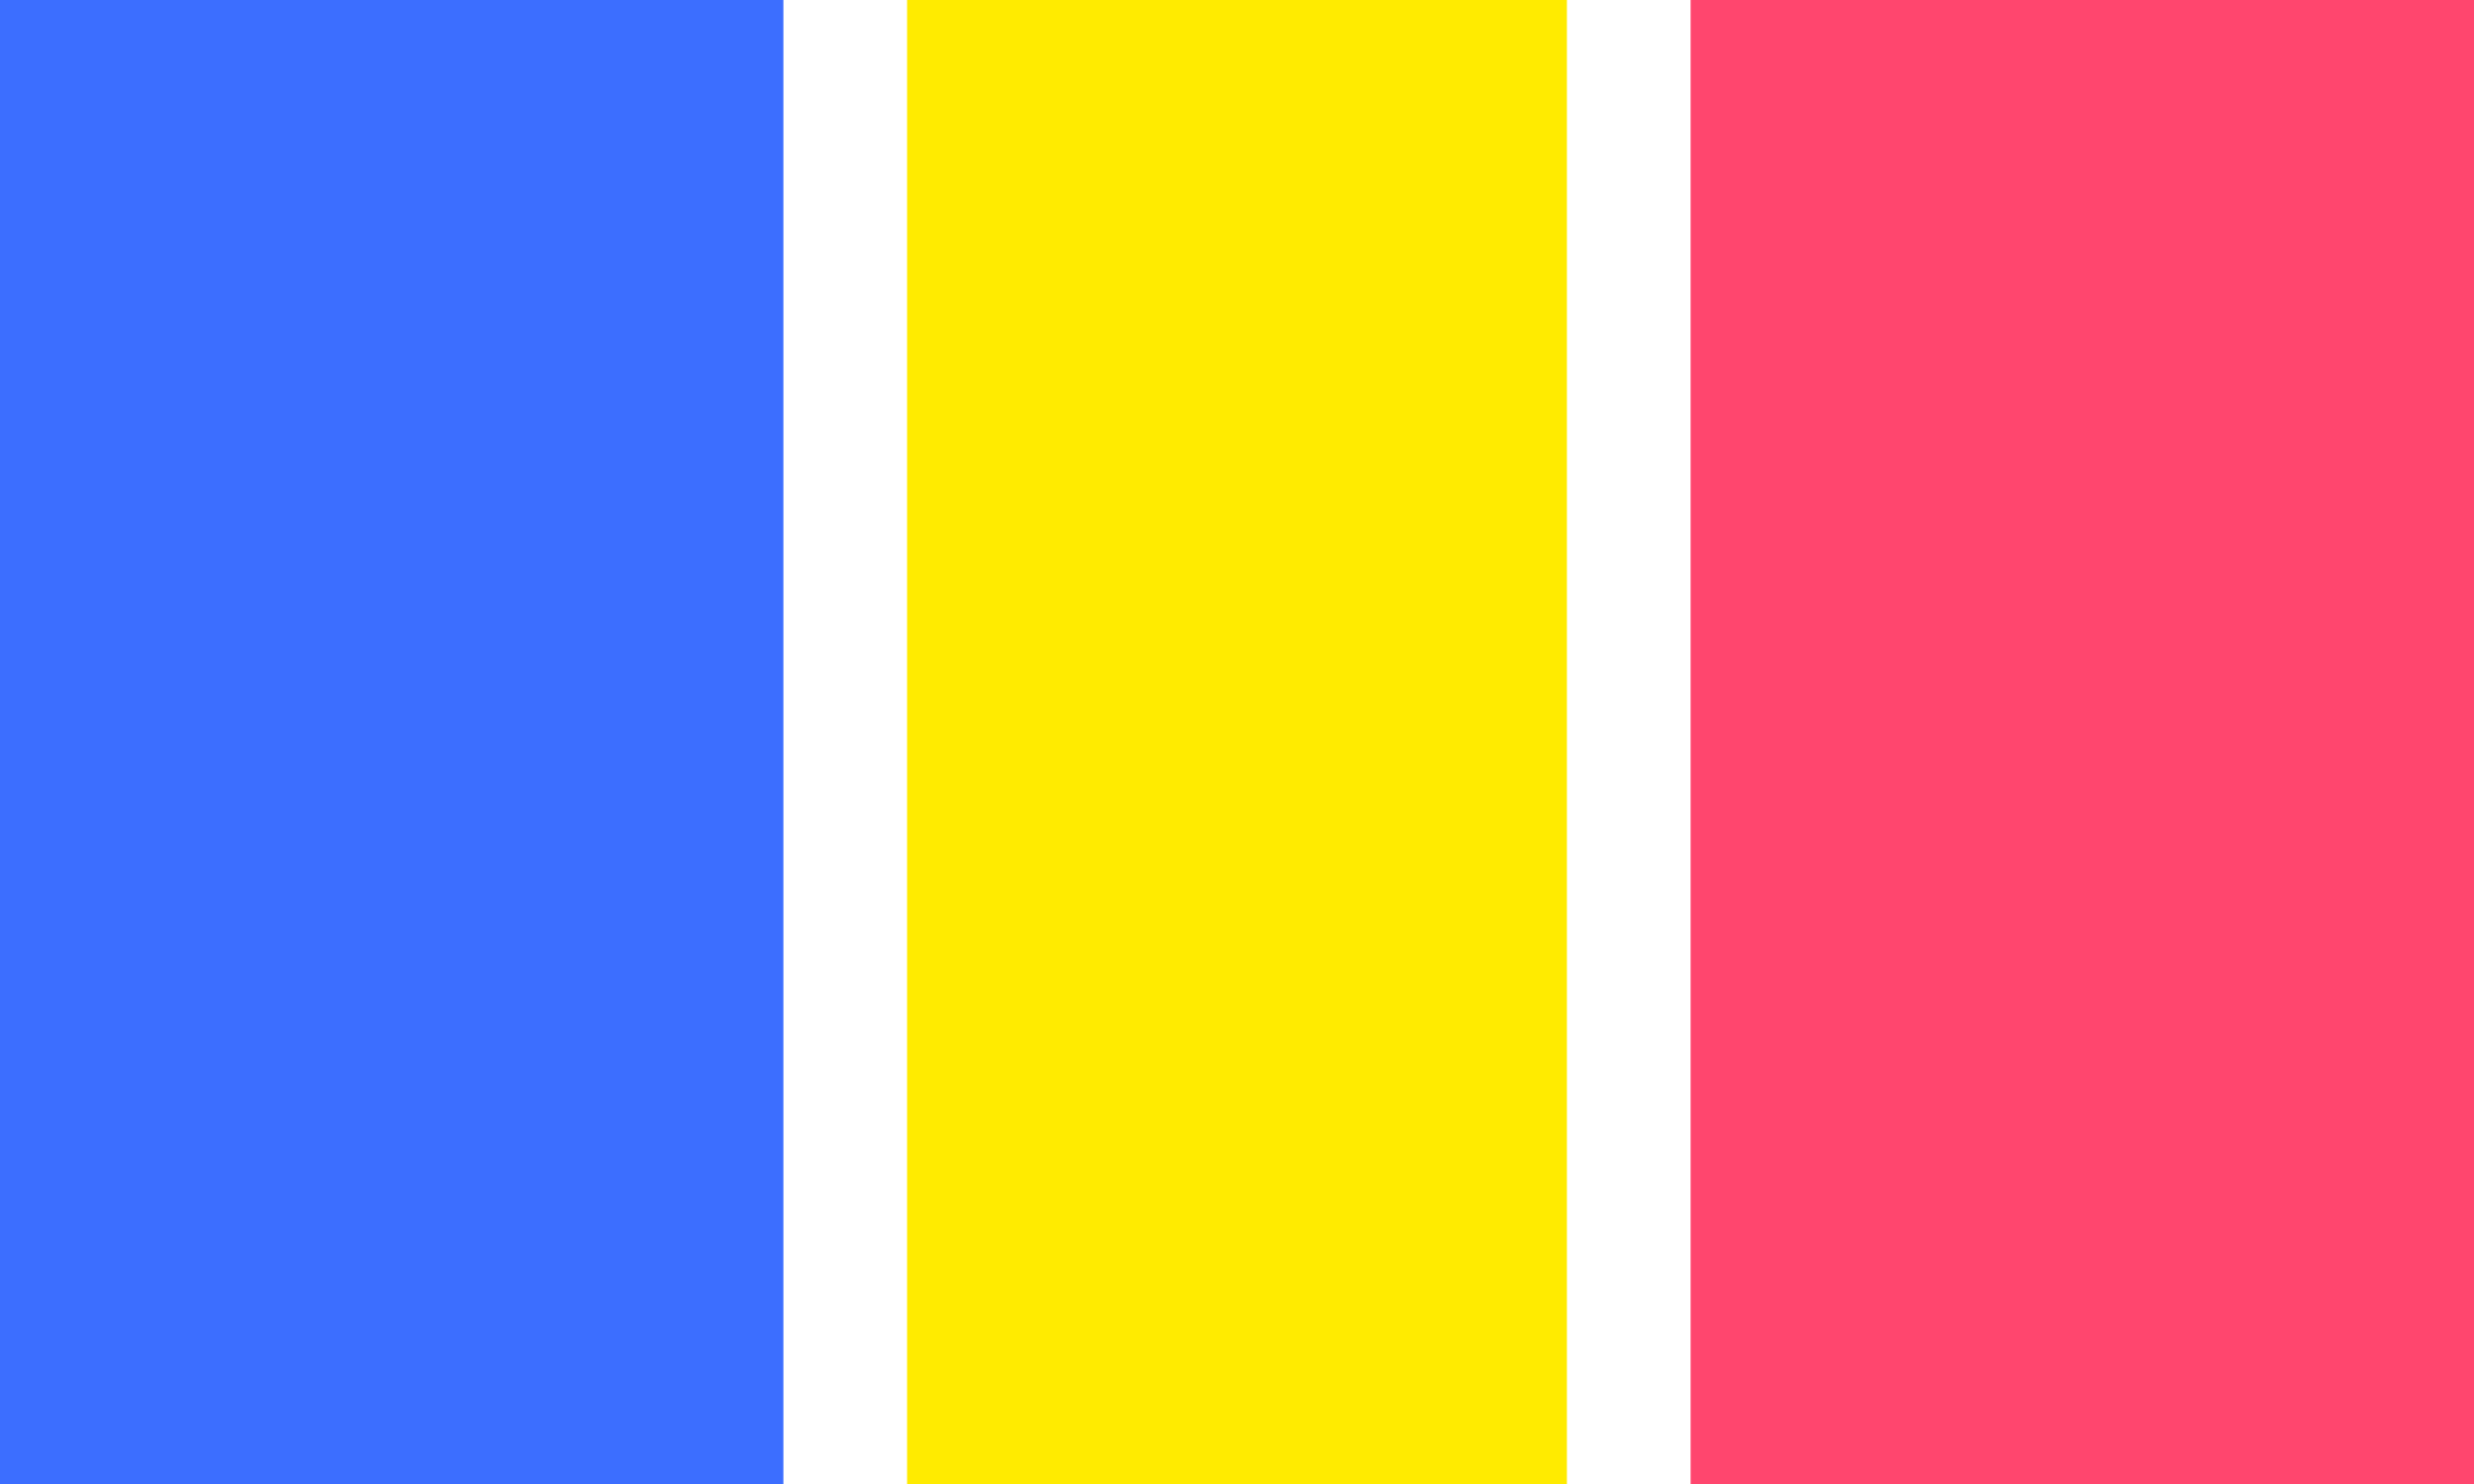
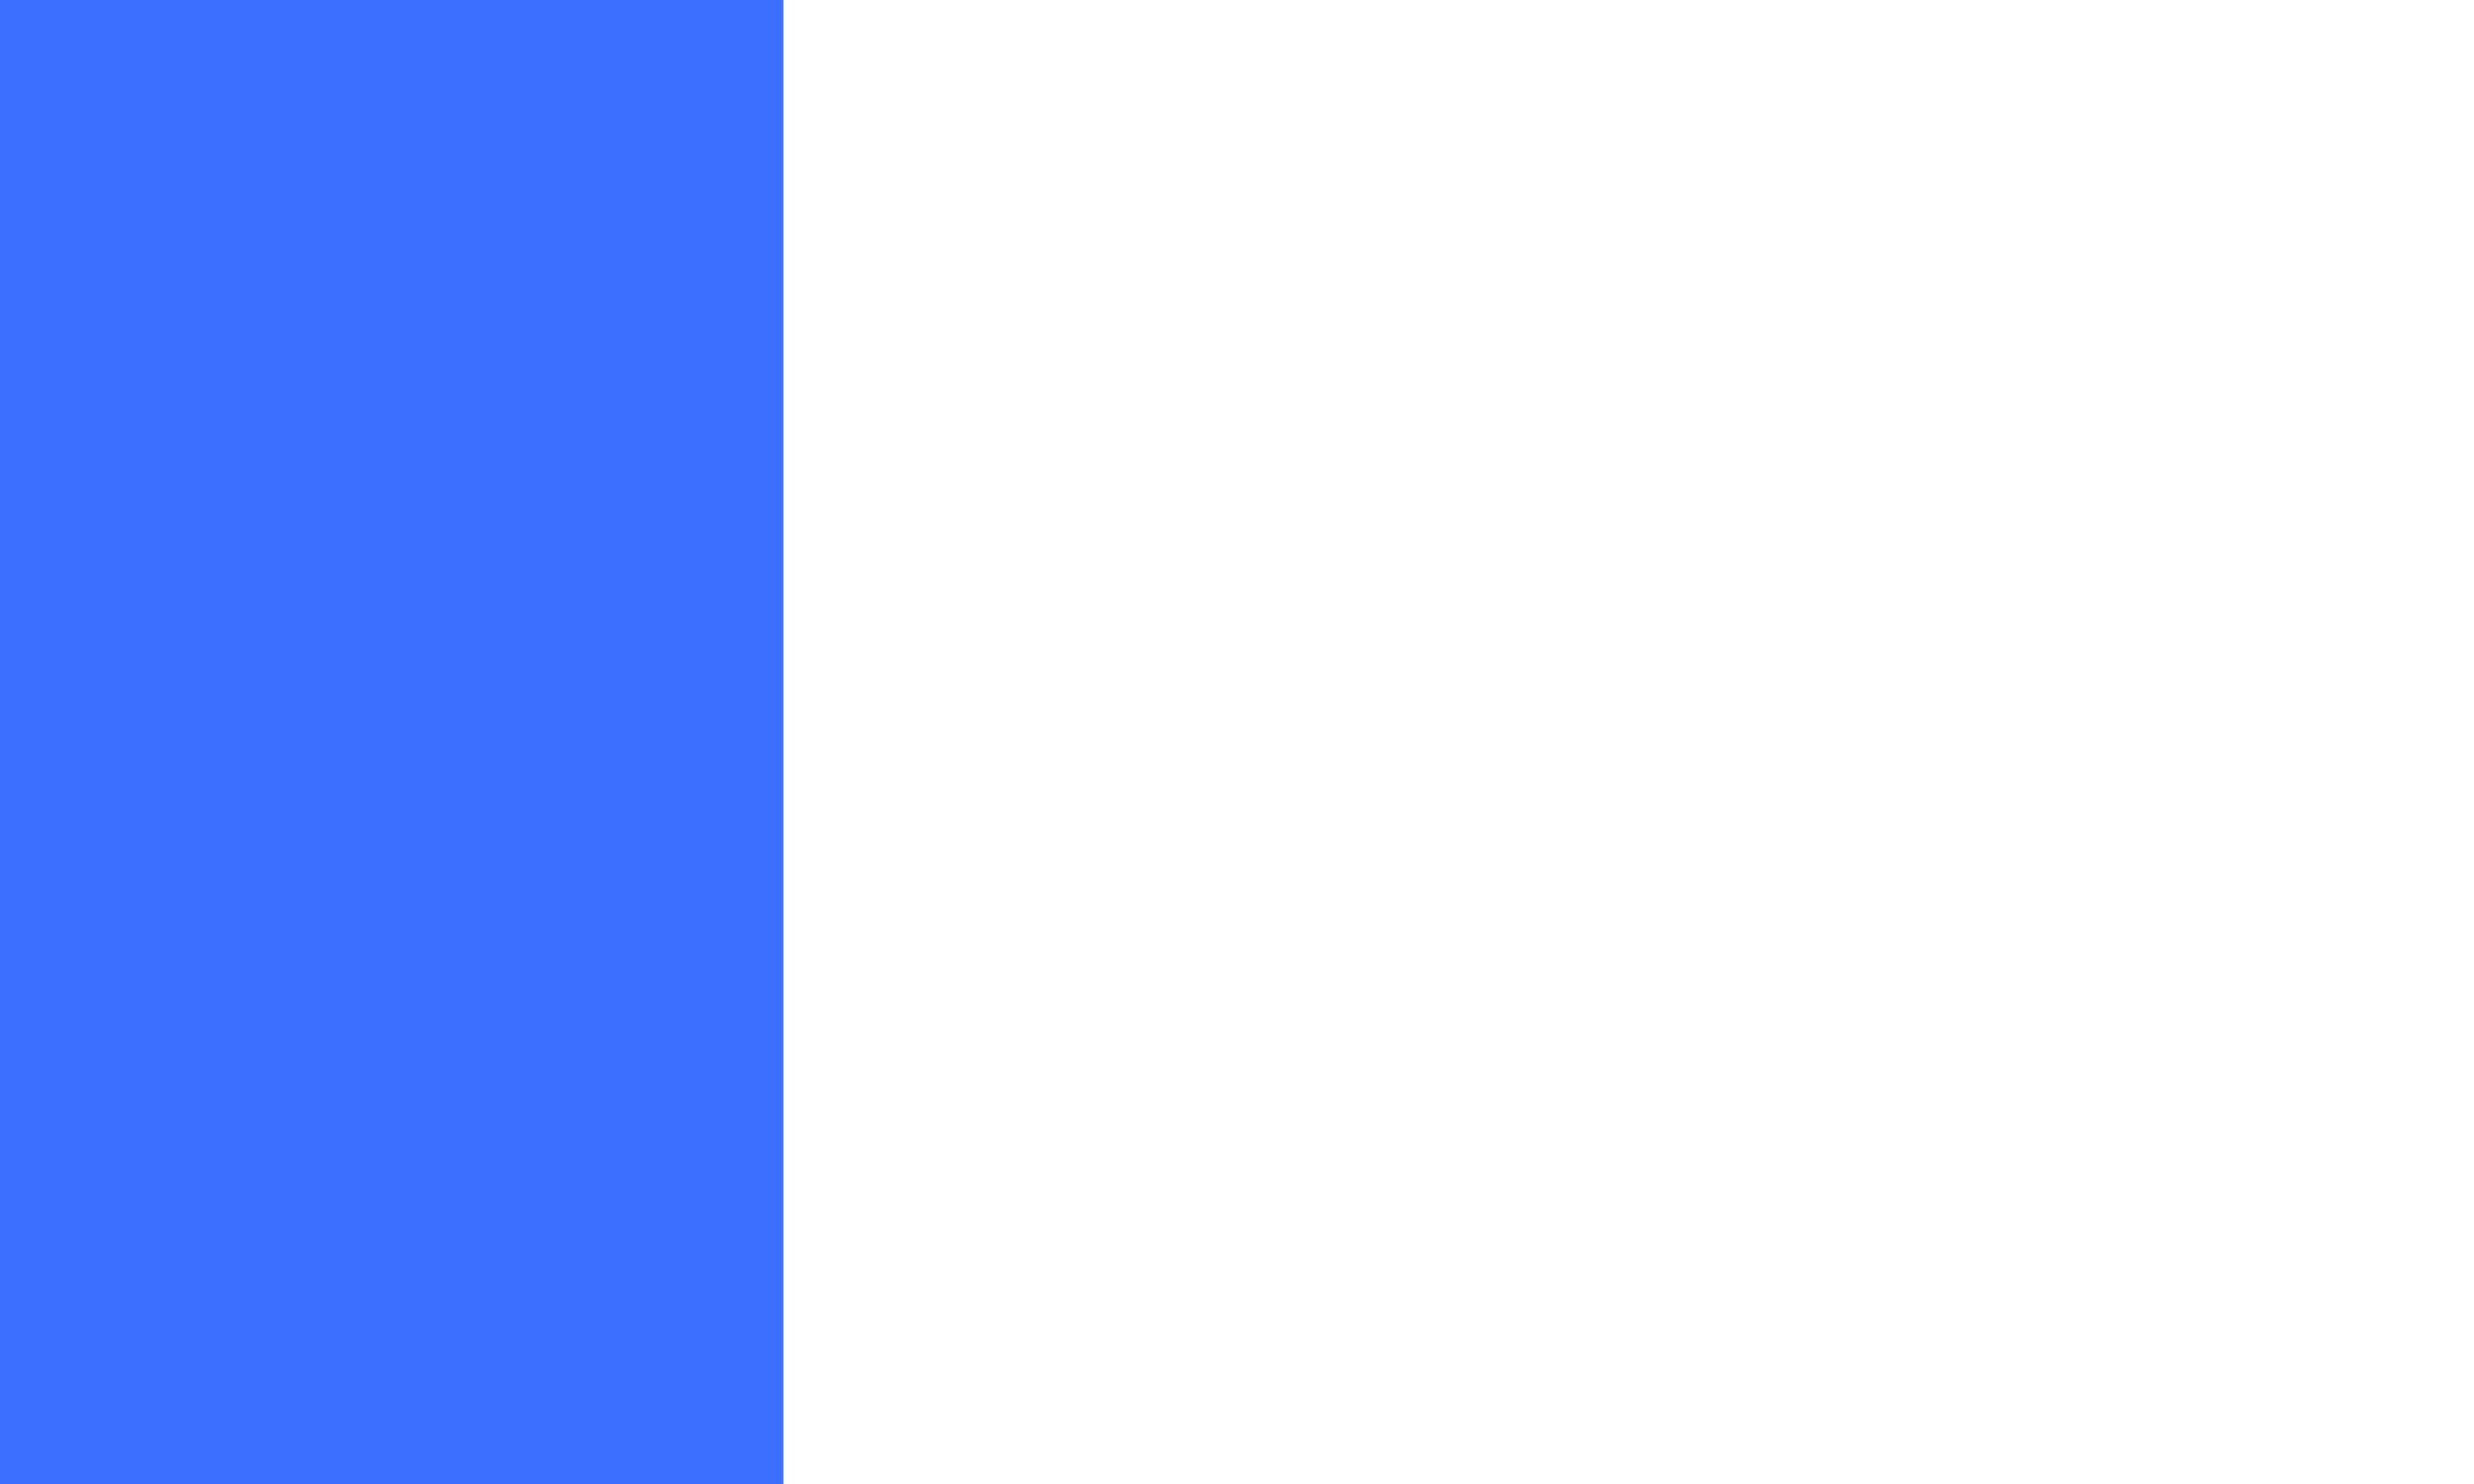
<svg xmlns="http://www.w3.org/2000/svg" id="Vrstva_1" data-name="Vrstva 1" viewBox="0 0 200 120">
  <defs>
    <style>.cls-1{fill:#ffeb00;}.cls-2{fill:#3c6eff;}.cls-3{fill:#ff466e;}</style>
  </defs>
  <title>Flag - color_10</title>
-   <path class="cls-1" d="M73.33,0V120h53.34V0Z" />
  <polygon class="cls-2" points="0 0 0 0 0 120 0 120 63.33 120 63.33 0 0 0" />
-   <polyline class="cls-3" points="200 0 136.67 0 136.67 120 200 120" />
</svg>